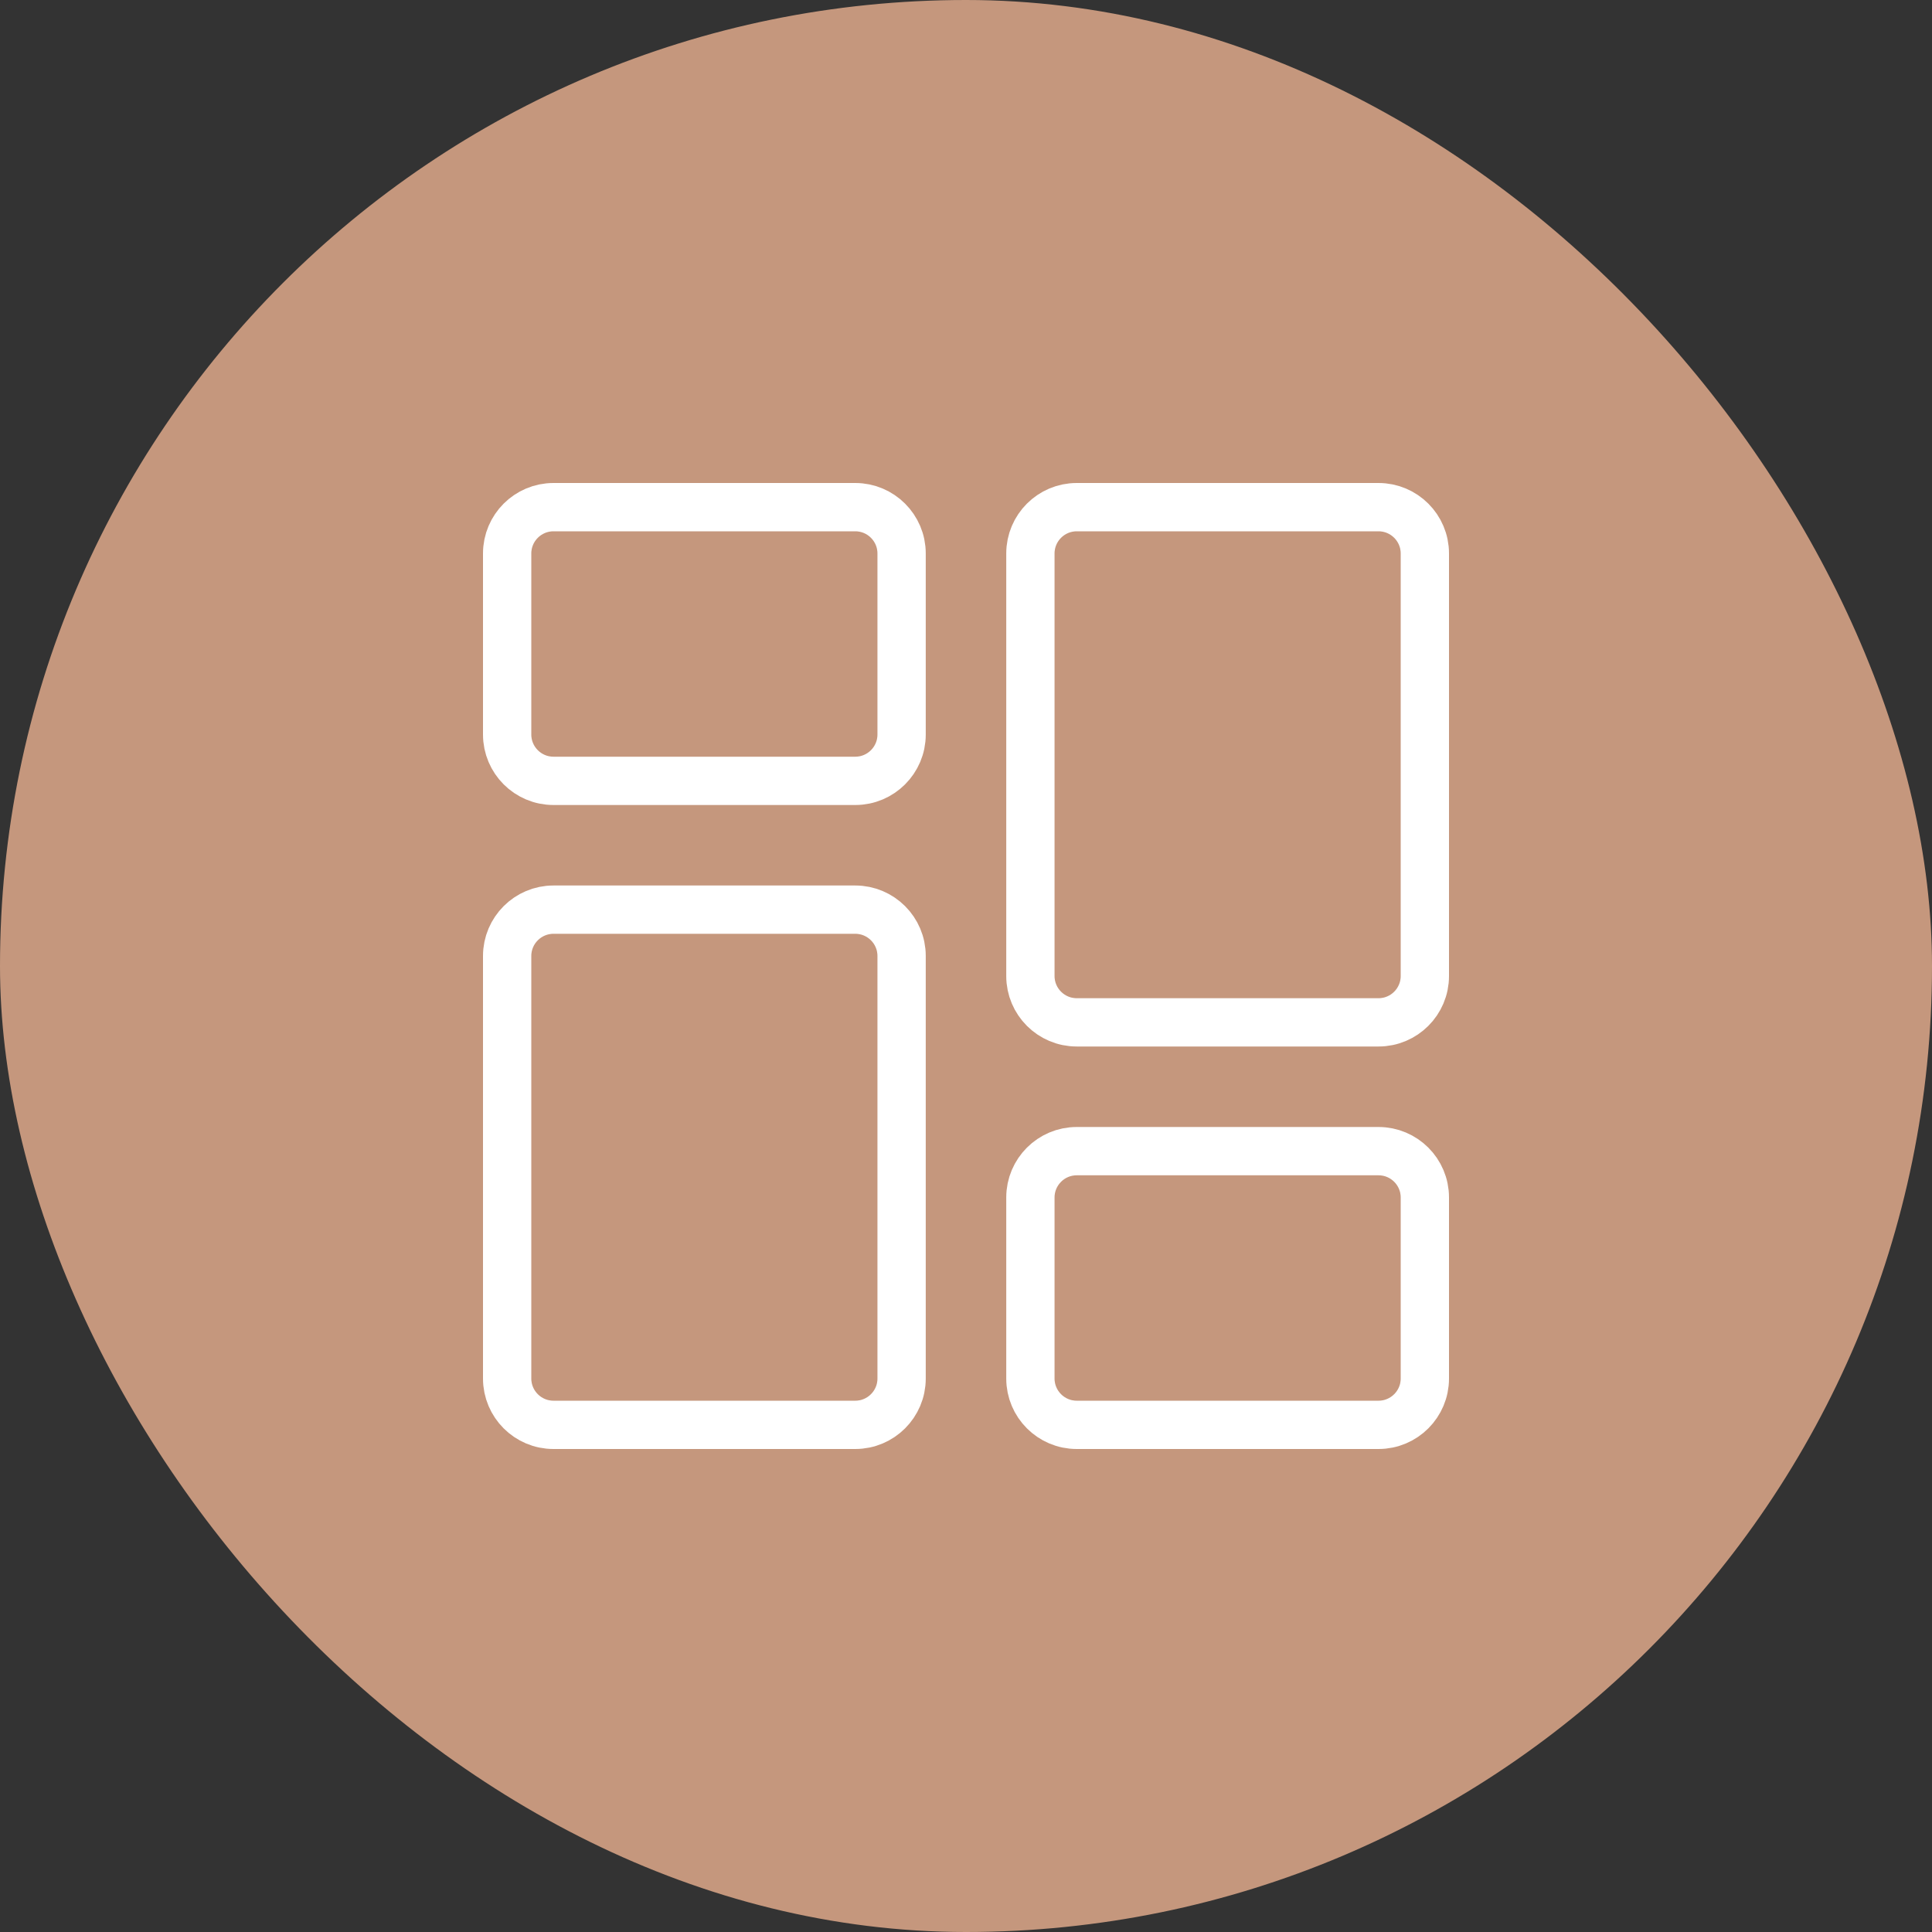
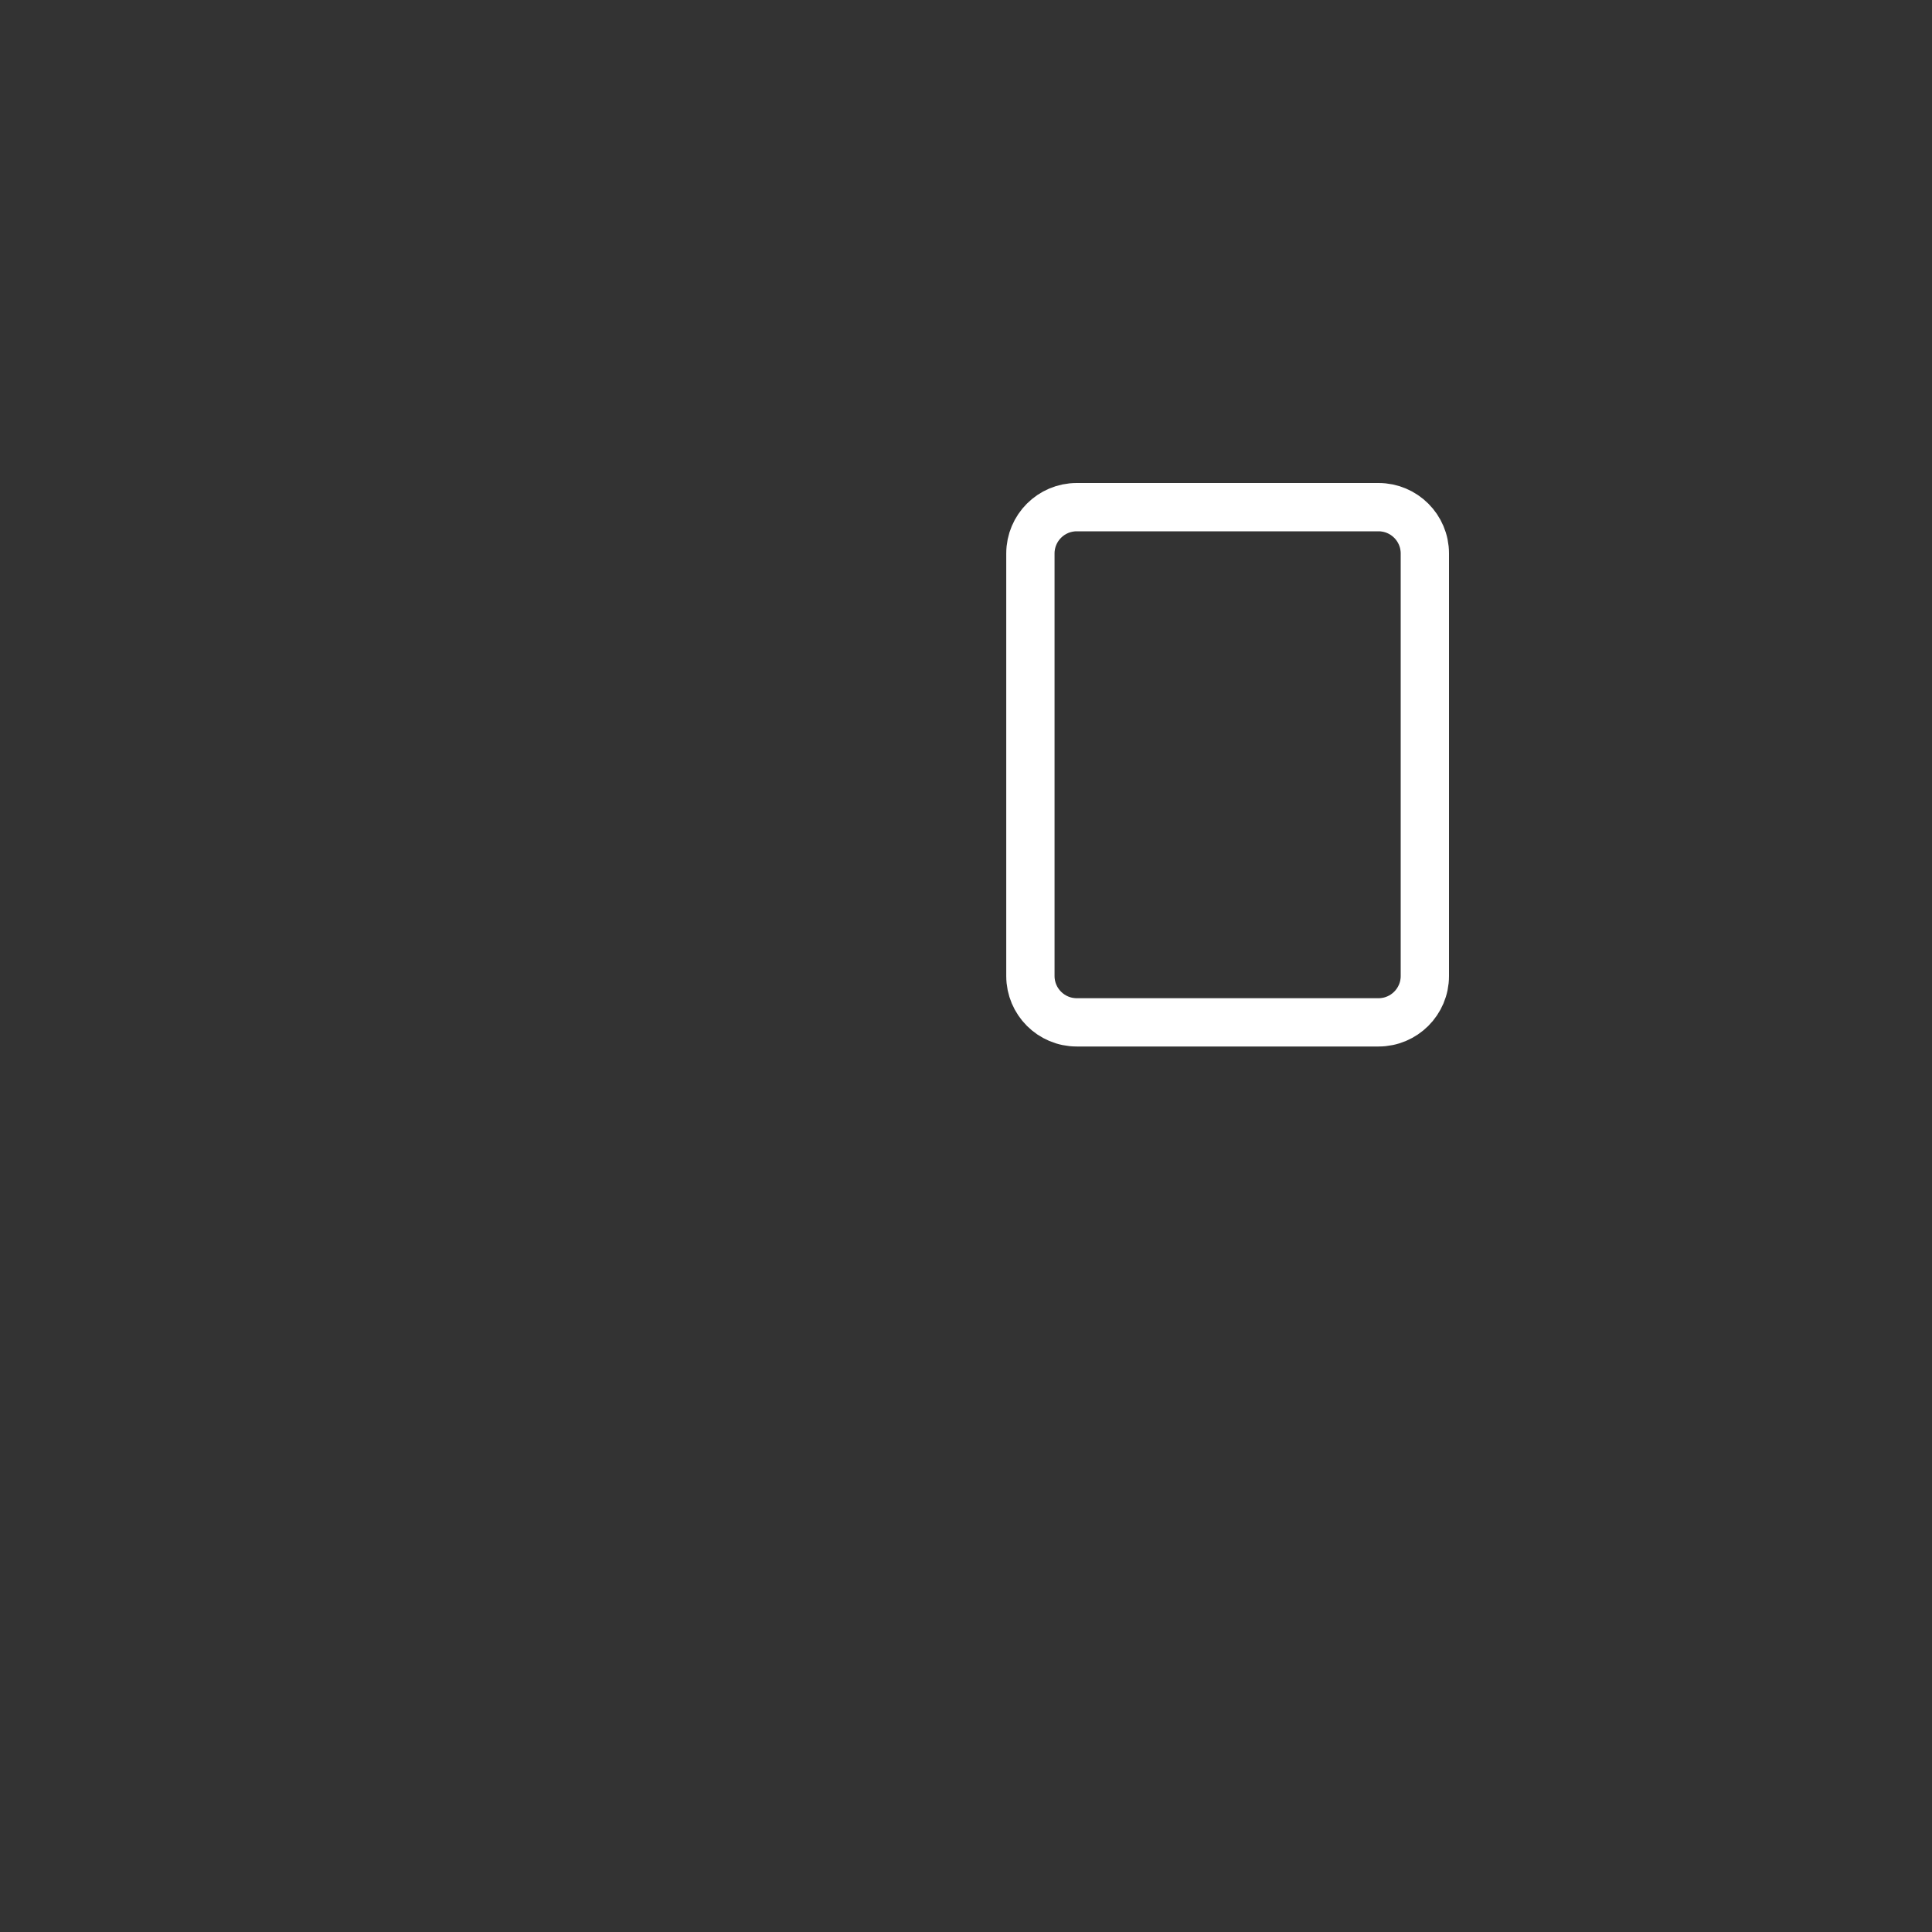
<svg xmlns="http://www.w3.org/2000/svg" width="60" height="60" viewBox="0 0 60 60" fill="none">
  <rect x="0" y="0" width="60" height="60" fill="#333333" stroke="none" />
-   <rect width="60" height="60" rx="30" fill="#C5977D" />
  <g clip-path="url(#clip0_7734_3315)">
-     <path d="M17.188 15.75H26.562C27.355 15.75 28 16.395 28 17.188V22.812C28 23.605 27.355 24.25 26.562 24.25H17.188C16.395 24.25 15.75 23.605 15.75 22.812V17.188C15.75 16.395 16.395 15.75 17.188 15.75Z" stroke="white" stroke-width="1.5" />
-     <path d="M17.188 28.25H26.562C27.355 28.25 28 28.895 28 29.688V42.812C28 43.605 27.355 44.25 26.562 44.25H17.188C16.395 44.25 15.75 43.605 15.75 42.812V29.688C15.75 28.895 16.395 28.25 17.188 28.25Z" stroke="white" stroke-width="1.5" />
-     <path d="M33.438 35.75H42.812C43.605 35.75 44.25 36.395 44.25 37.188V42.812C44.25 43.605 43.605 44.25 42.812 44.25H33.438C32.645 44.25 32 43.605 32 42.812V37.188C32 36.395 32.645 35.75 33.438 35.75Z" stroke="white" stroke-width="1.5" />
    <path d="M33.438 15.75H42.812C43.605 15.75 44.25 16.395 44.25 17.188V30.312C44.25 31.105 43.605 31.75 42.812 31.75H33.438C32.645 31.75 32 31.105 32 30.312V17.188C32 16.395 32.645 15.75 33.438 15.75Z" stroke="white" stroke-width="1.5" />
  </g>
  <defs>
    <clipPath id="clip0_7734_3315">
      <rect width="30" height="30" fill="white" transform="translate(15 15)" />
    </clipPath>
  </defs>
</svg>